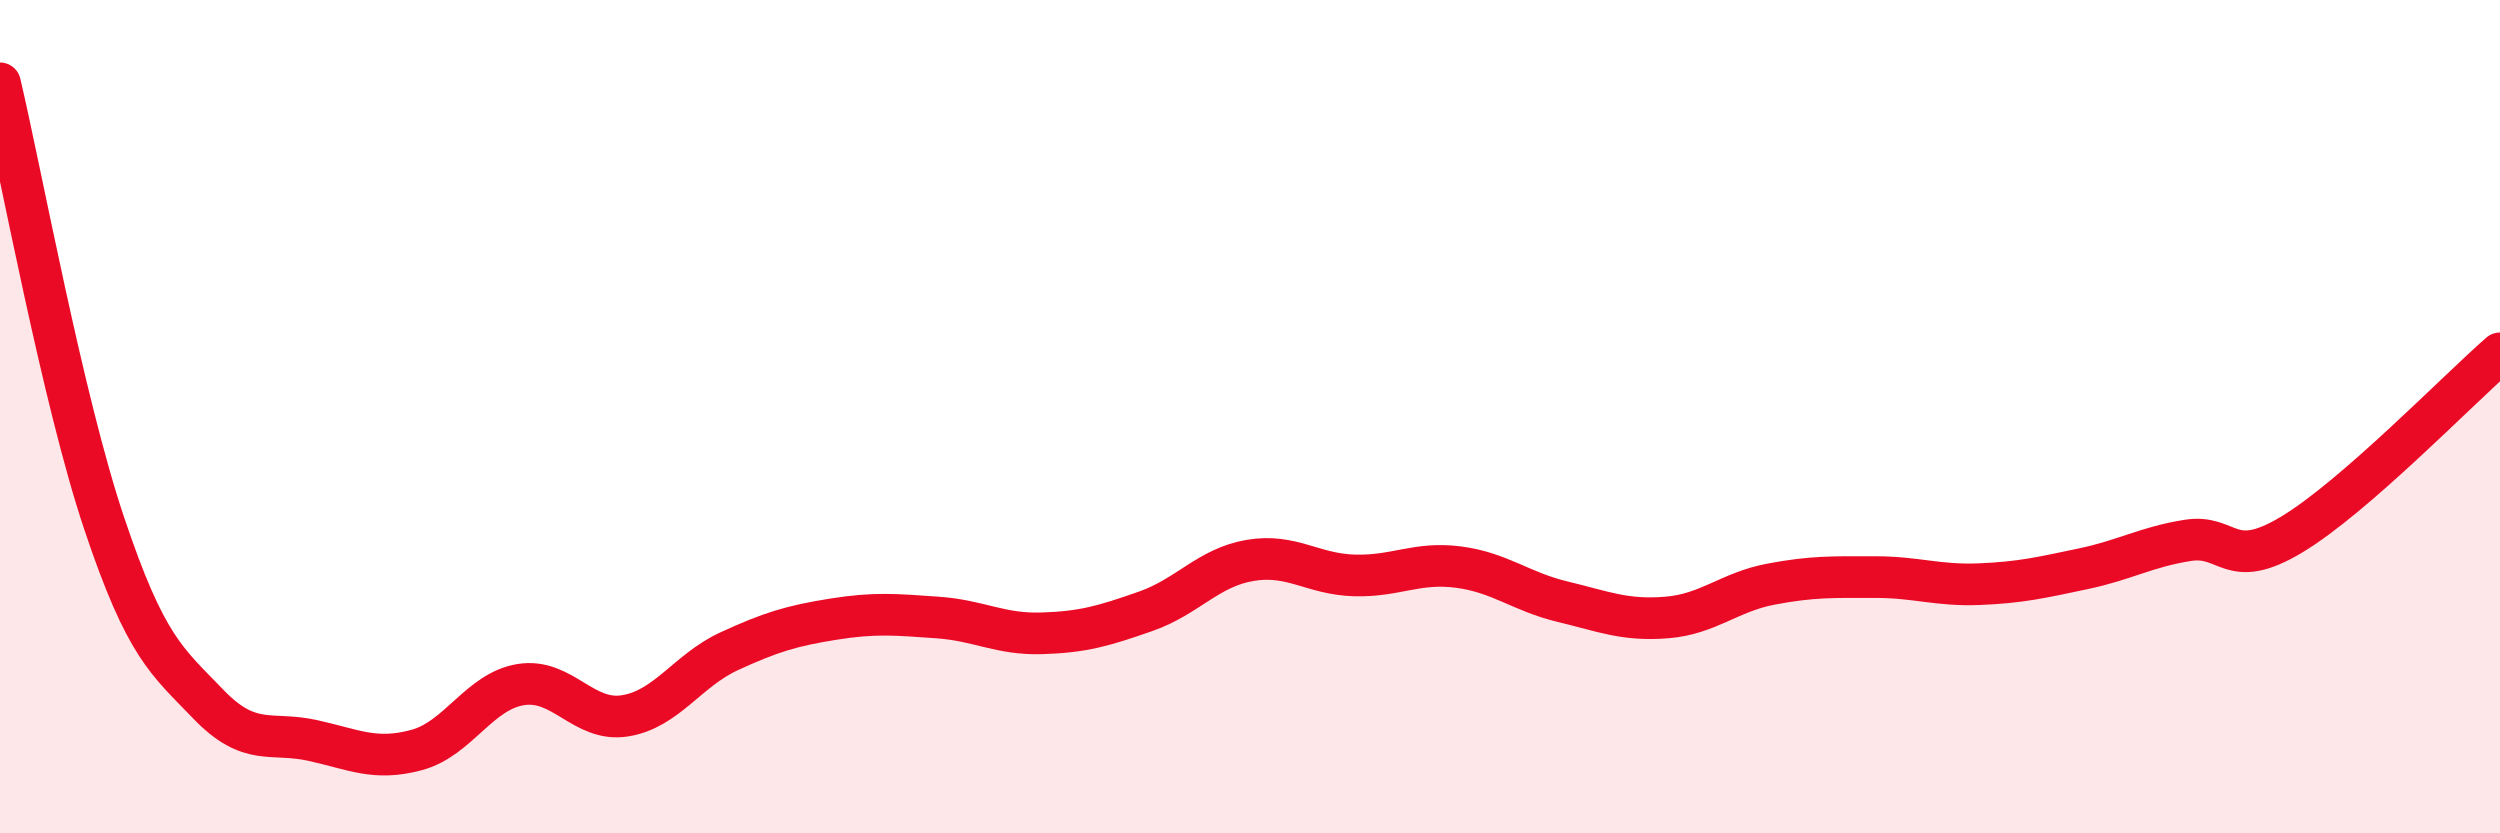
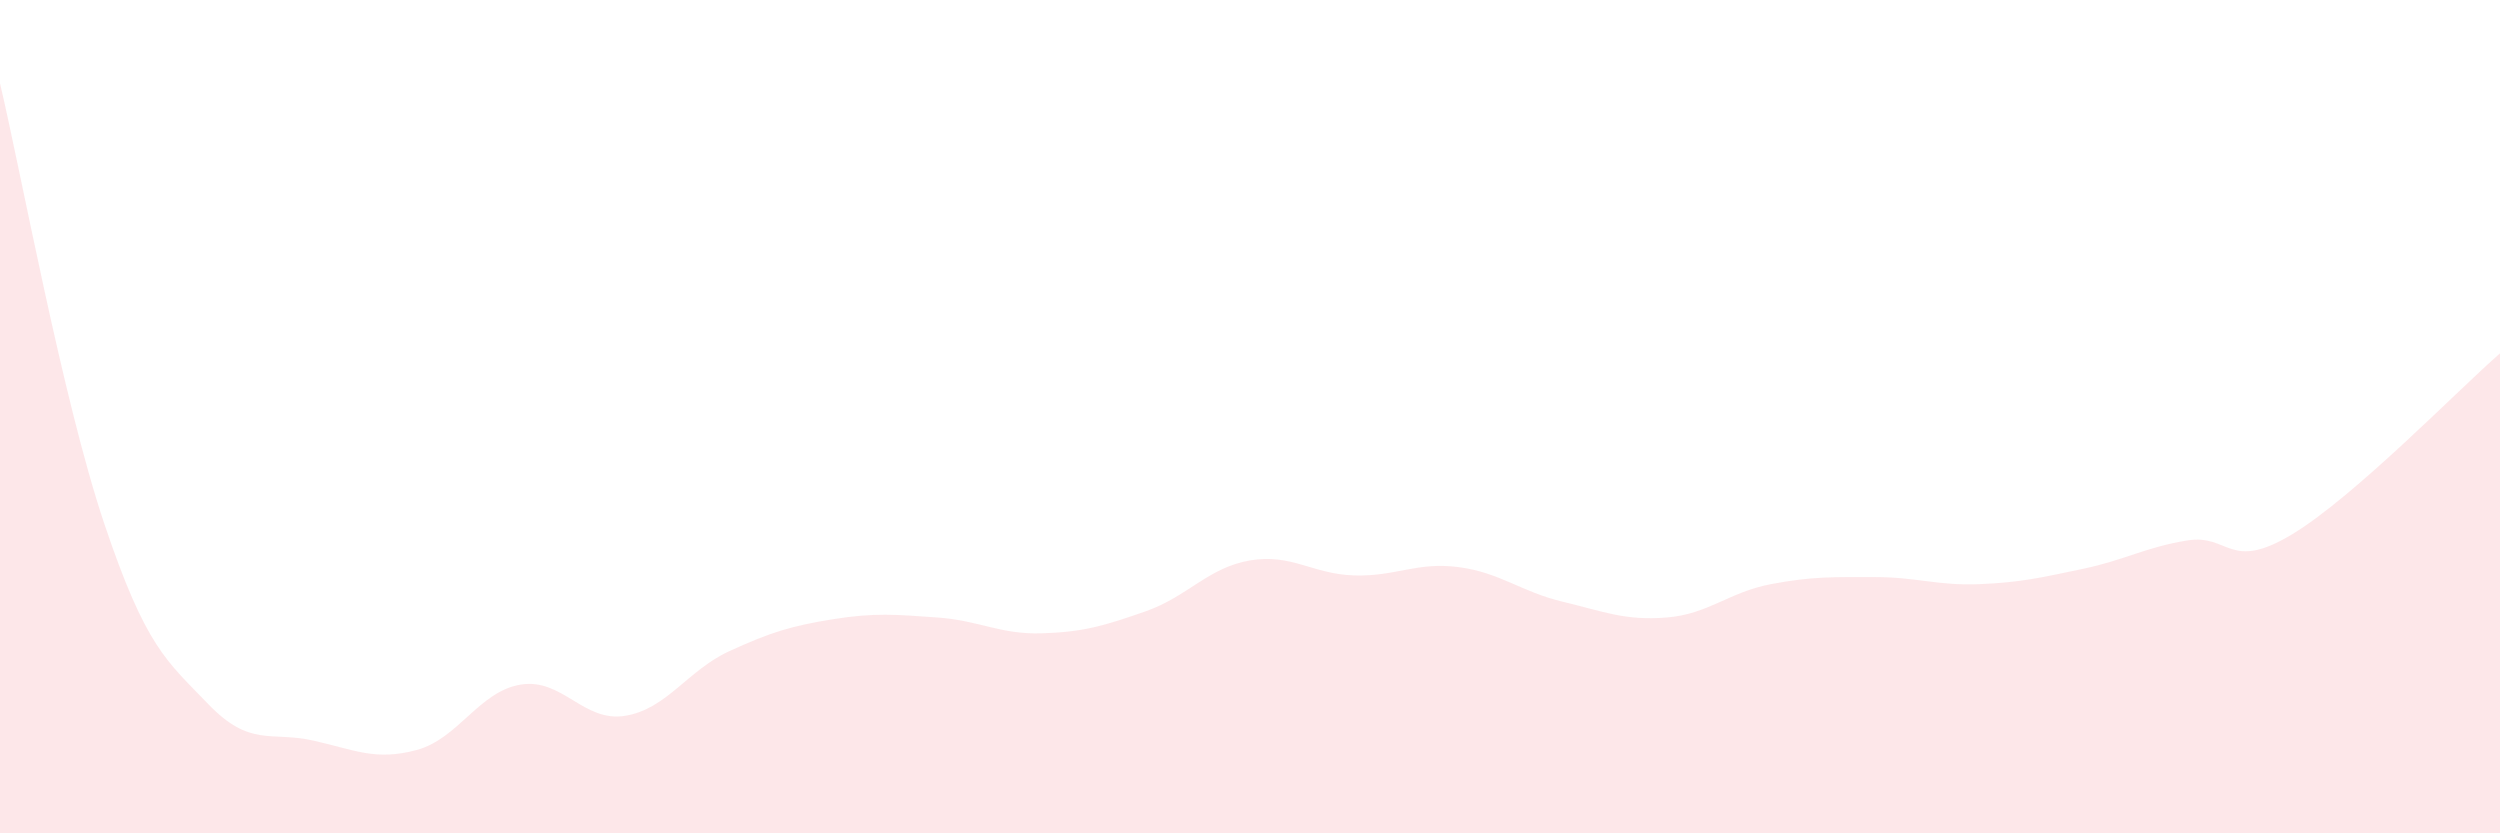
<svg xmlns="http://www.w3.org/2000/svg" width="60" height="20" viewBox="0 0 60 20">
  <path d="M 0,2 C 0.5,4.11 1.5,9.58 2.5,12.56 C 3.5,15.54 4,15.86 5,16.9 C 6,17.94 6.5,17.55 7.5,17.77 C 8.5,17.99 9,18.27 10,18 C 11,17.73 11.5,16.59 12.5,16.43 C 13.5,16.27 14,17.34 15,17.18 C 16,17.02 16.5,16.09 17.5,15.63 C 18.5,15.17 19,15.02 20,14.86 C 21,14.7 21.5,14.75 22.5,14.82 C 23.5,14.89 24,15.23 25,15.2 C 26,15.17 26.5,15.02 27.5,14.67 C 28.5,14.32 29,13.62 30,13.45 C 31,13.28 31.5,13.78 32.5,13.81 C 33.5,13.84 34,13.48 35,13.61 C 36,13.74 36.5,14.2 37.5,14.44 C 38.5,14.68 39,14.9 40,14.82 C 41,14.74 41.5,14.21 42.5,14.02 C 43.5,13.83 44,13.85 45,13.85 C 46,13.85 46.5,14.06 47.5,14.02 C 48.5,13.98 49,13.86 50,13.65 C 51,13.44 51.5,13.13 52.5,12.97 C 53.5,12.81 53.5,13.73 55,12.83 C 56.5,11.93 59,9.35 60,8.48L60 20L0 20Z" fill="#EB0A25" opacity="0.1" stroke-linecap="round" stroke-linejoin="round" />
-   <path d="M 0,2 C 0.5,4.11 1.5,9.58 2.5,12.56 C 3.5,15.54 4,15.86 5,16.9 C 6,17.94 6.5,17.55 7.5,17.77 C 8.5,17.99 9,18.27 10,18 C 11,17.73 11.5,16.59 12.5,16.43 C 13.5,16.27 14,17.34 15,17.18 C 16,17.02 16.5,16.09 17.5,15.63 C 18.5,15.17 19,15.02 20,14.86 C 21,14.7 21.5,14.75 22.5,14.82 C 23.5,14.89 24,15.23 25,15.2 C 26,15.17 26.5,15.02 27.5,14.67 C 28.5,14.32 29,13.62 30,13.45 C 31,13.28 31.5,13.78 32.5,13.81 C 33.5,13.84 34,13.48 35,13.61 C 36,13.74 36.5,14.2 37.5,14.44 C 38.5,14.68 39,14.9 40,14.82 C 41,14.74 41.5,14.21 42.5,14.02 C 43.5,13.83 44,13.85 45,13.85 C 46,13.85 46.5,14.06 47.5,14.02 C 48.5,13.98 49,13.86 50,13.65 C 51,13.44 51.5,13.13 52.5,12.97 C 53.5,12.81 53.5,13.73 55,12.83 C 56.5,11.93 59,9.35 60,8.48" stroke="#EB0A25" stroke-width="1" fill="none" stroke-linecap="round" stroke-linejoin="round" />
</svg>